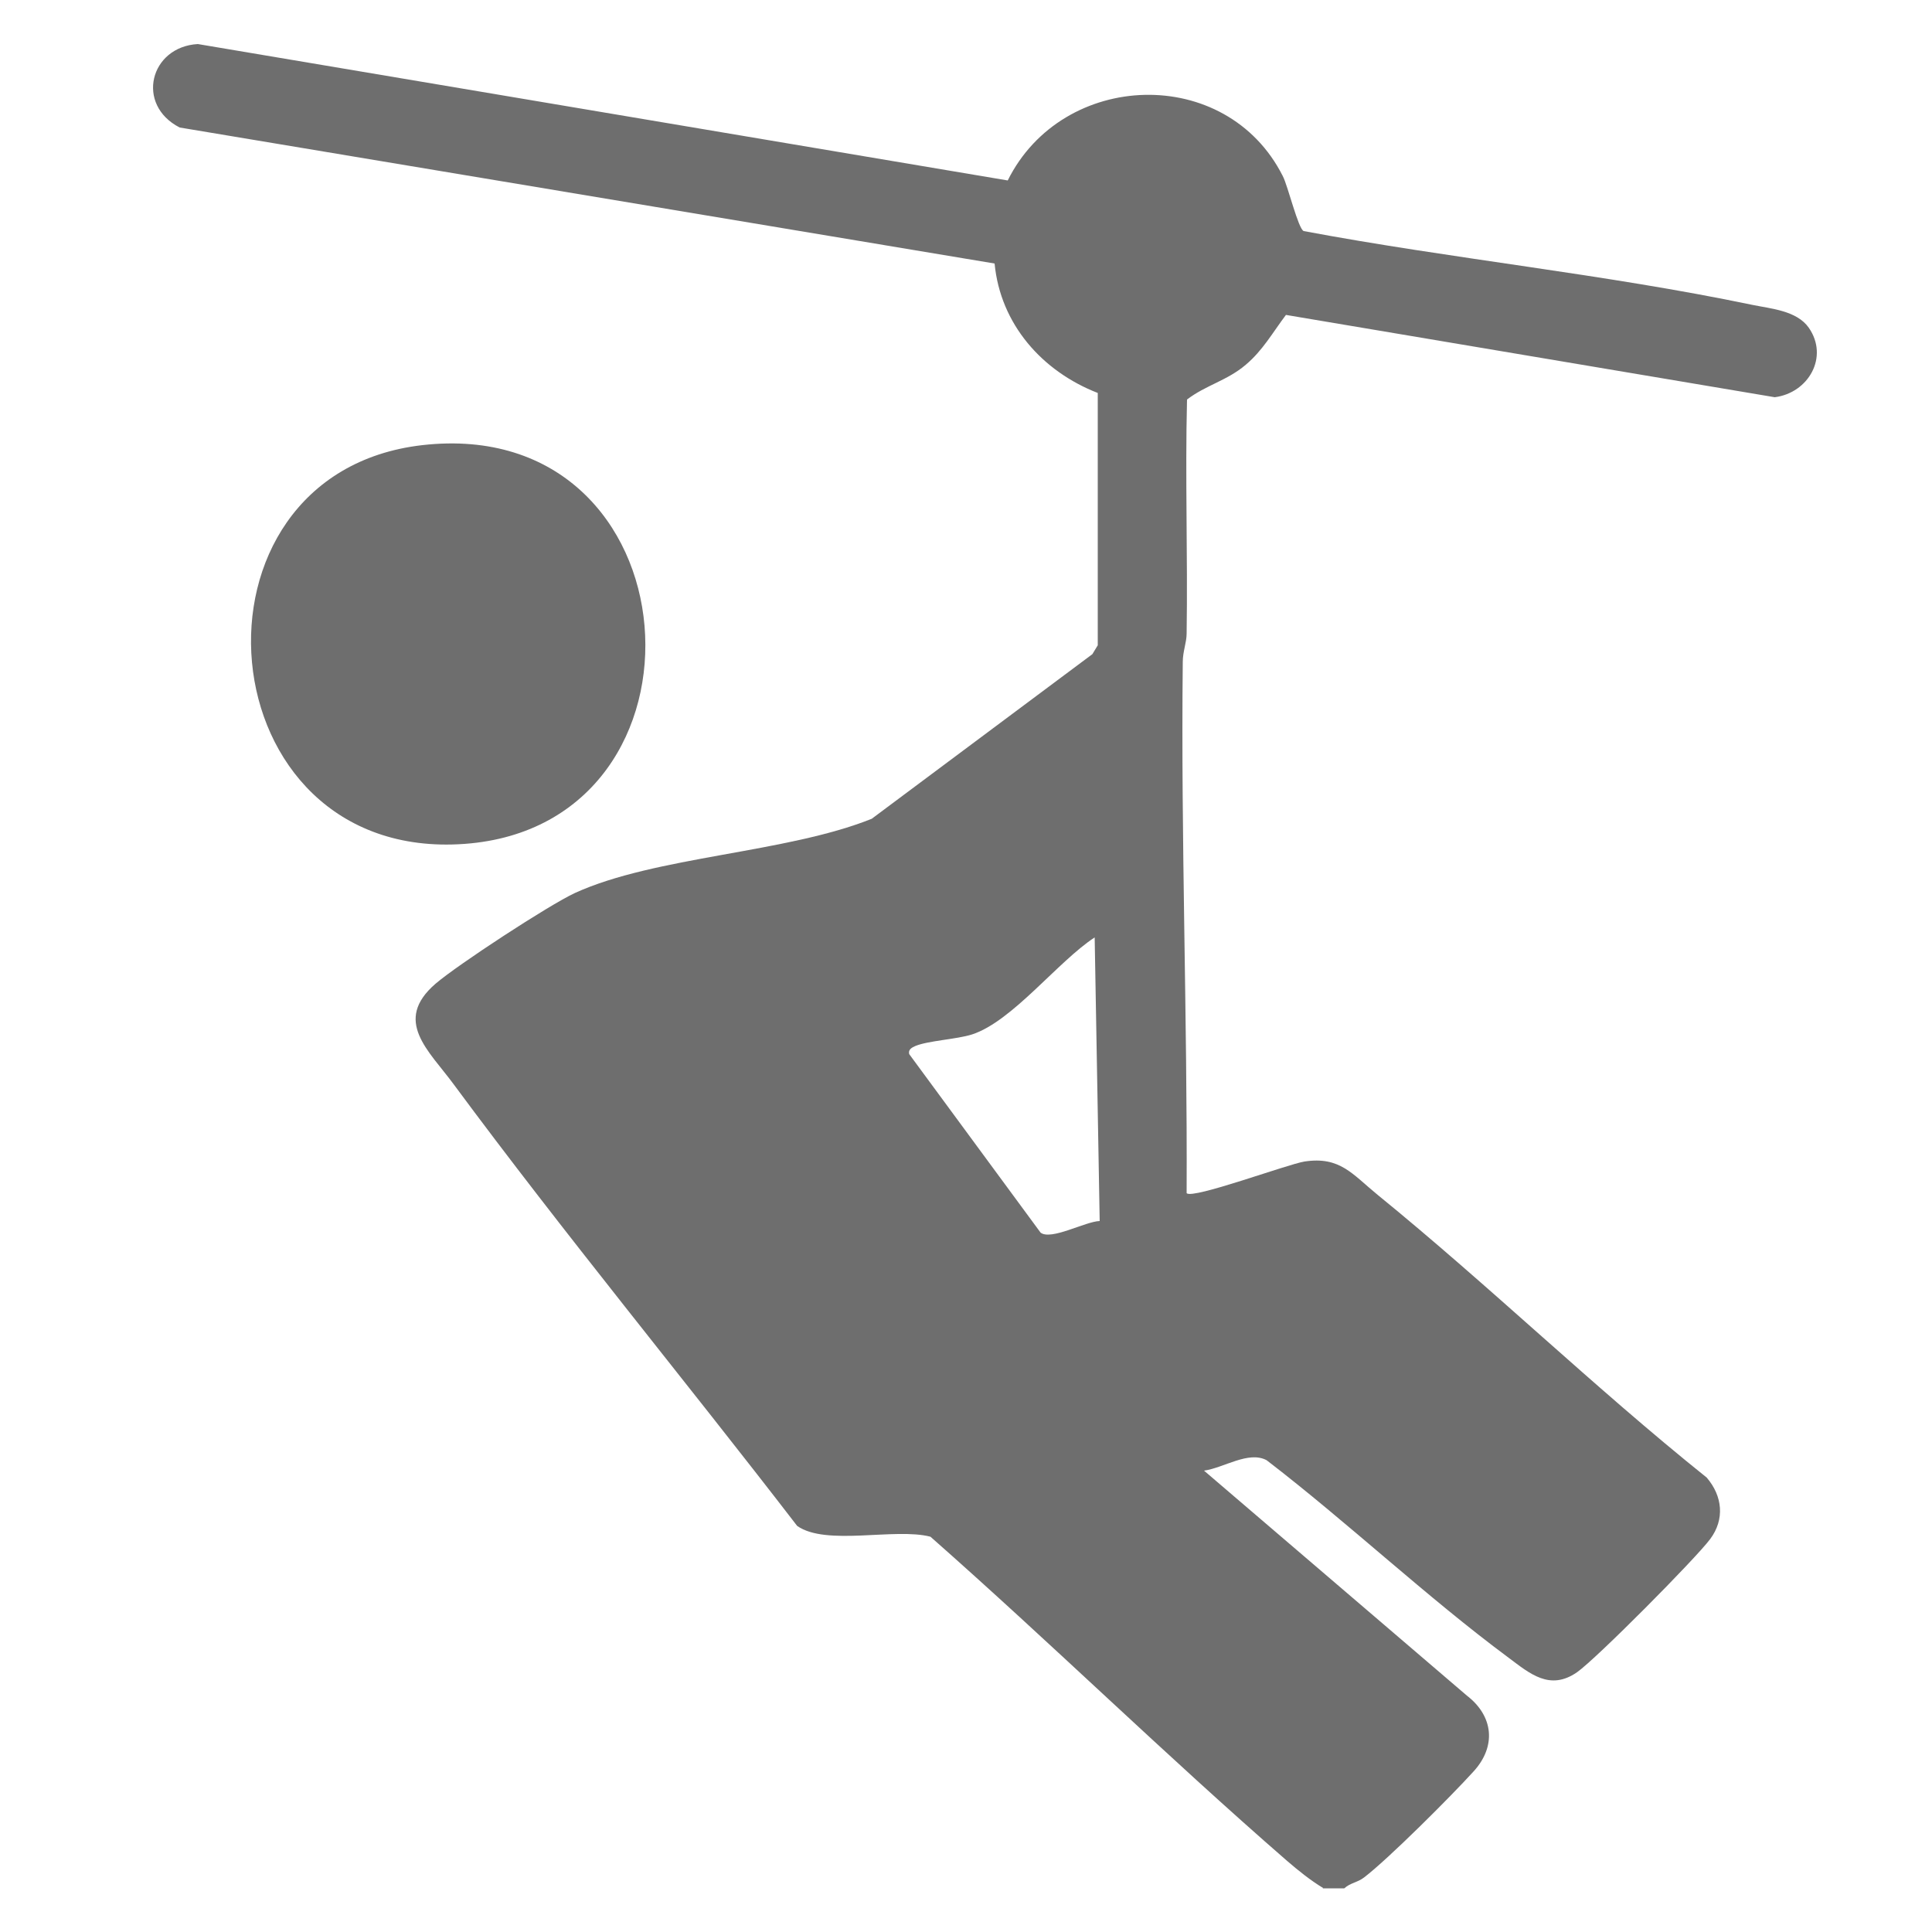
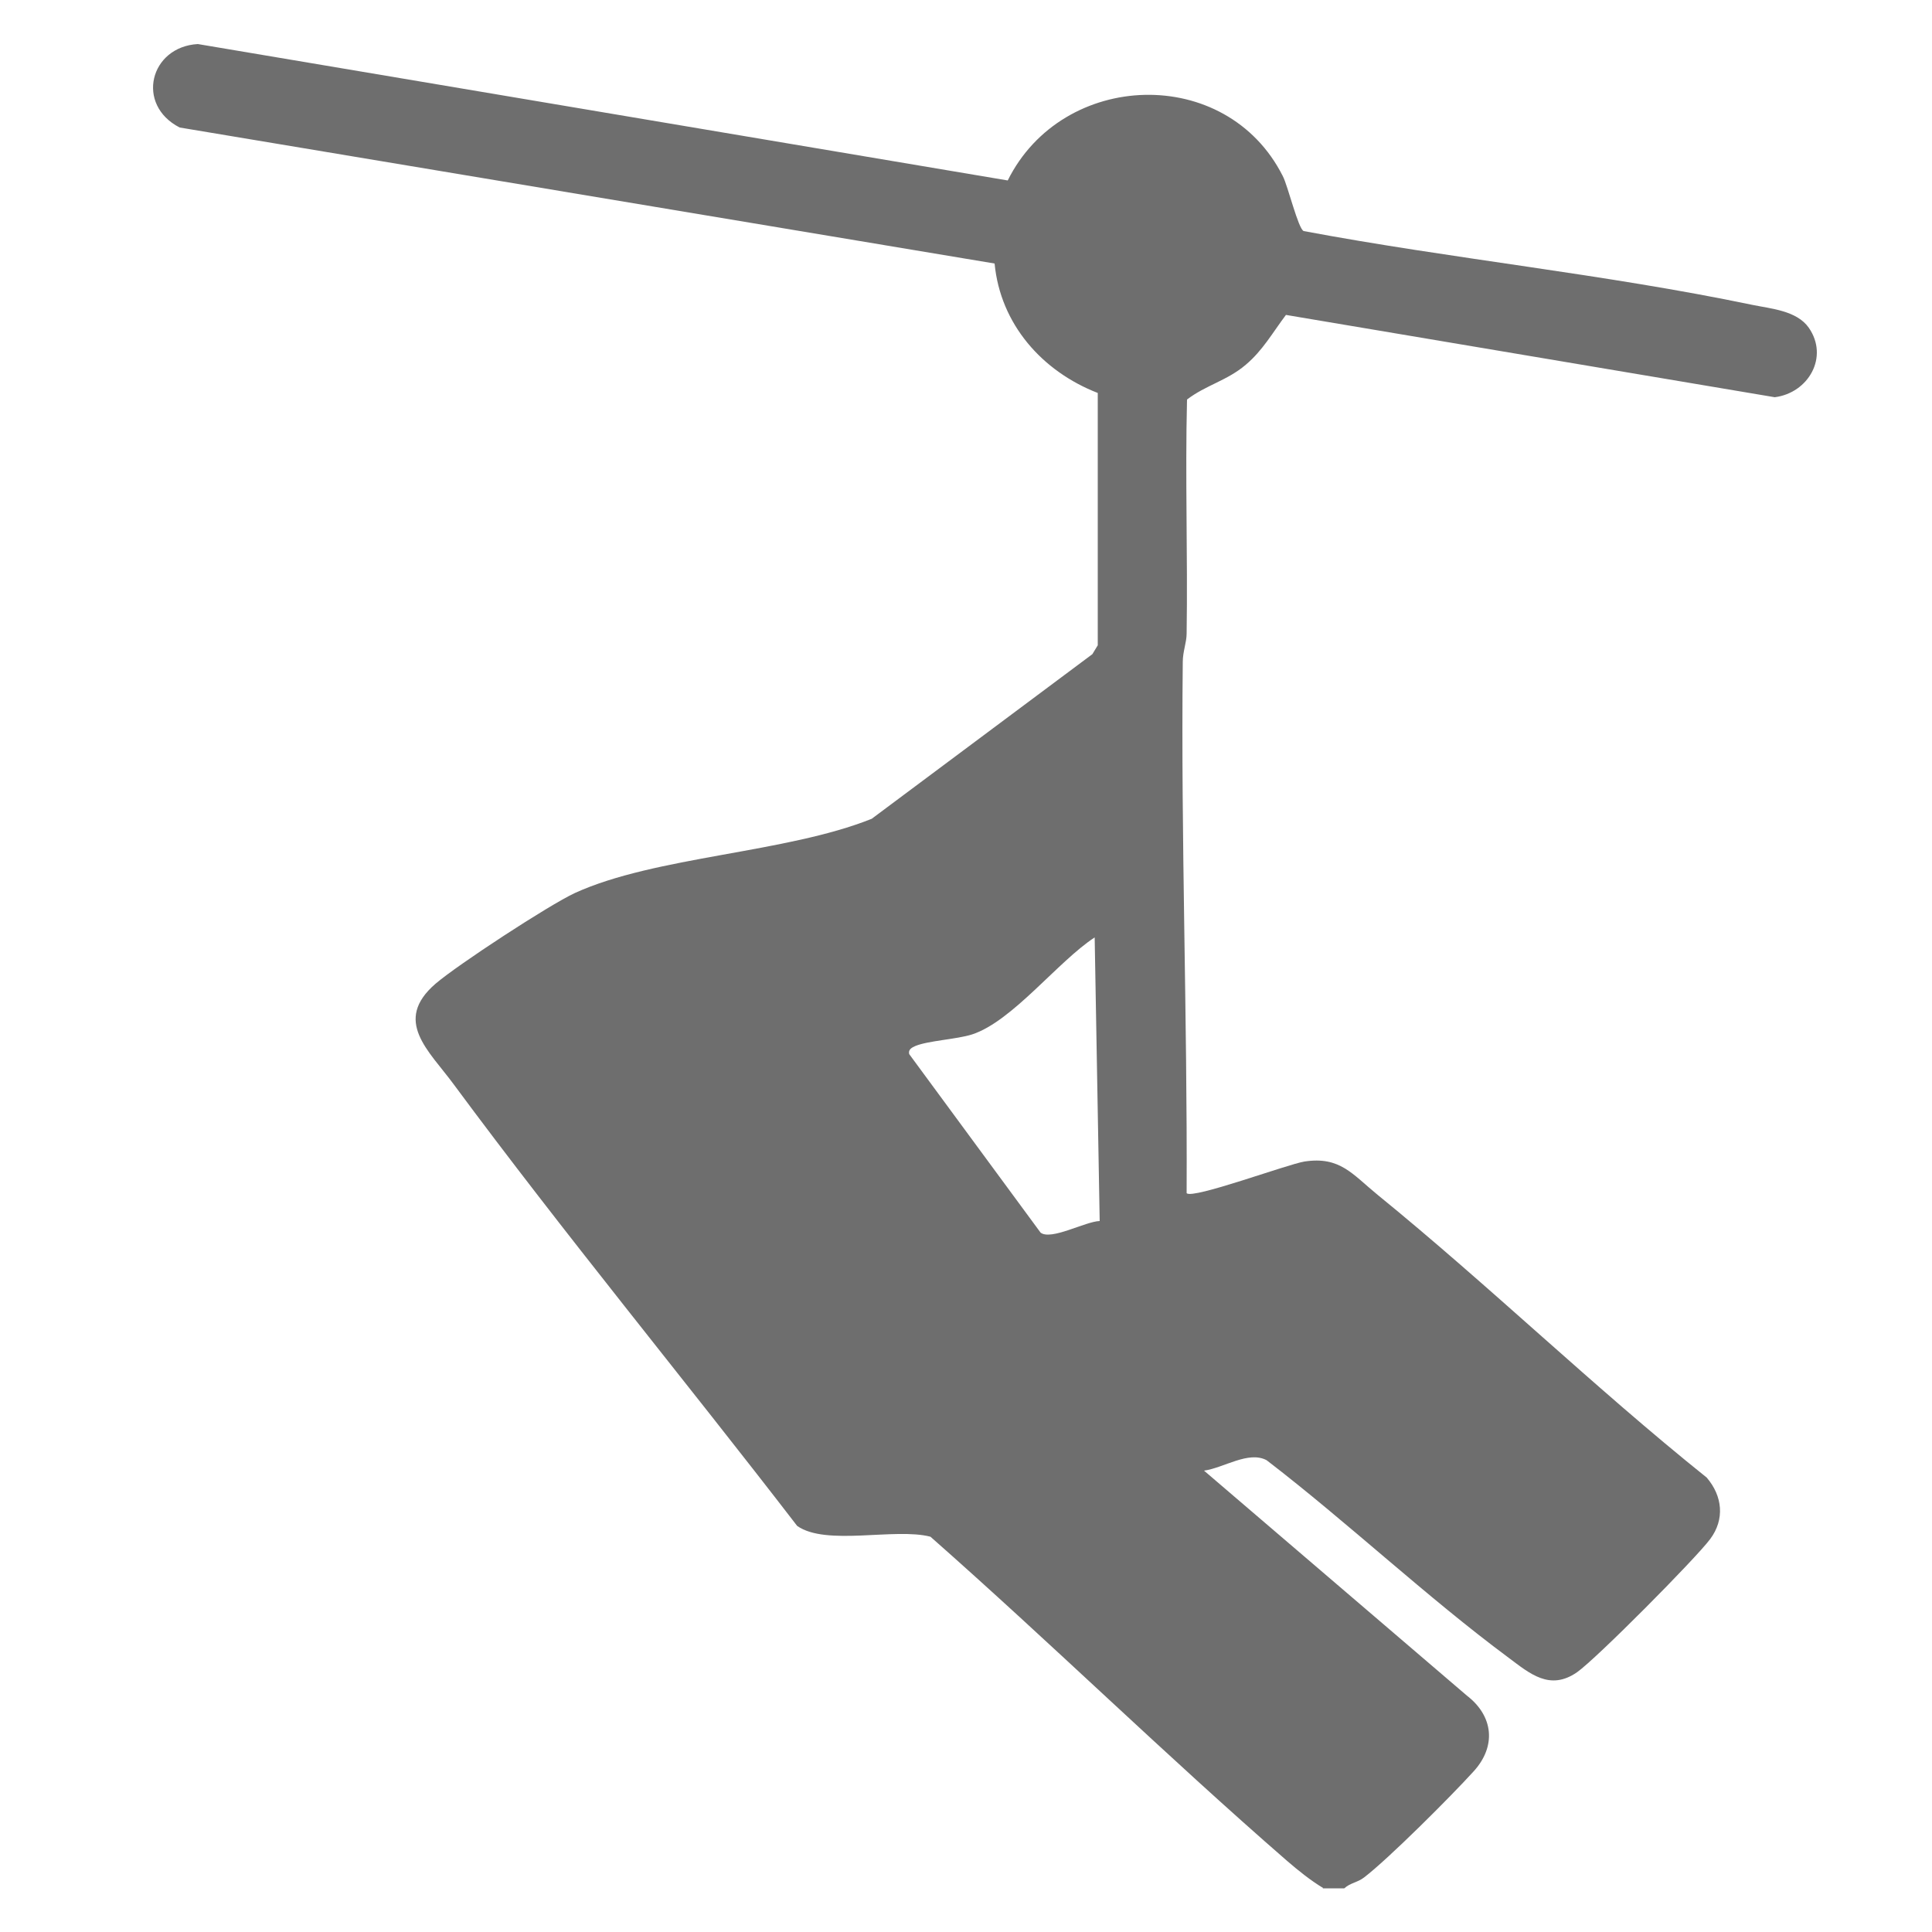
<svg xmlns="http://www.w3.org/2000/svg" id="Layer_1" data-name="Layer 1" viewBox="0 0 50 50">
  <defs>
    <style>
      .cls-1 {
        fill: #6e6e6e;
      }
    </style>
  </defs>
  <path class="cls-1" d="M34.24,48.86c-.33-.2-.64-.45-.93-.7-3.13-2.72-6.11-5.64-9.23-8.39-.92-.24-2.7.25-3.45-.28-2.94-3.82-6.02-7.55-8.89-11.43-.64-.87-1.58-1.64-.47-2.6.57-.49,2.94-2.04,3.61-2.35,2.08-.95,5.46-1.03,7.68-1.92l5.71-4.26.14-.23v-6.53c-1.44-.56-2.52-1.78-2.67-3.35L4.65,3.3c-1.15-.59-.77-2.09.47-2.16l20.96,3.53c1.42-2.86,5.66-3.01,7.12-.11.13.25.4,1.37.54,1.42,3.84.72,7.78,1.11,11.61,1.91.49.1,1.15.15,1.46.59.53.76-.01,1.69-.88,1.8l-12.65-2.13c-.34.45-.6.92-1.04,1.29-.48.41-1.04.53-1.52.9-.05,2.01.02,4.03-.01,6.05,0,.24-.1.47-.1.74-.05,4.59.12,9.17.1,13.75.16.16,2.61-.75,3.05-.82.92-.14,1.24.33,1.89.86,2.9,2.36,5.6,4.98,8.52,7.32.41.48.47,1.08.09,1.59s-2.95,3.1-3.45,3.45c-.7.48-1.21.04-1.77-.38-2.13-1.58-4.15-3.49-6.26-5.11-.47-.25-1.11.2-1.62.27l6.8,5.82c.69.53.77,1.31.18,1.96s-2.2,2.26-2.84,2.75c-.17.13-.36.14-.51.28h-.56ZM28.46,31.61l-.13-7.35c-.95.62-2.13,2.17-3.17,2.51-.41.13-1.13.16-1.47.3-.09.04-.19.09-.16.21l3.4,4.62c.27.21,1.16-.29,1.53-.3Z" />
-   <path class="cls-1" d="M10.93,11.52c7.13-.81,7.84,9.83,1.09,10.32s-7.55-9.58-1.09-10.32Z" />
</svg>